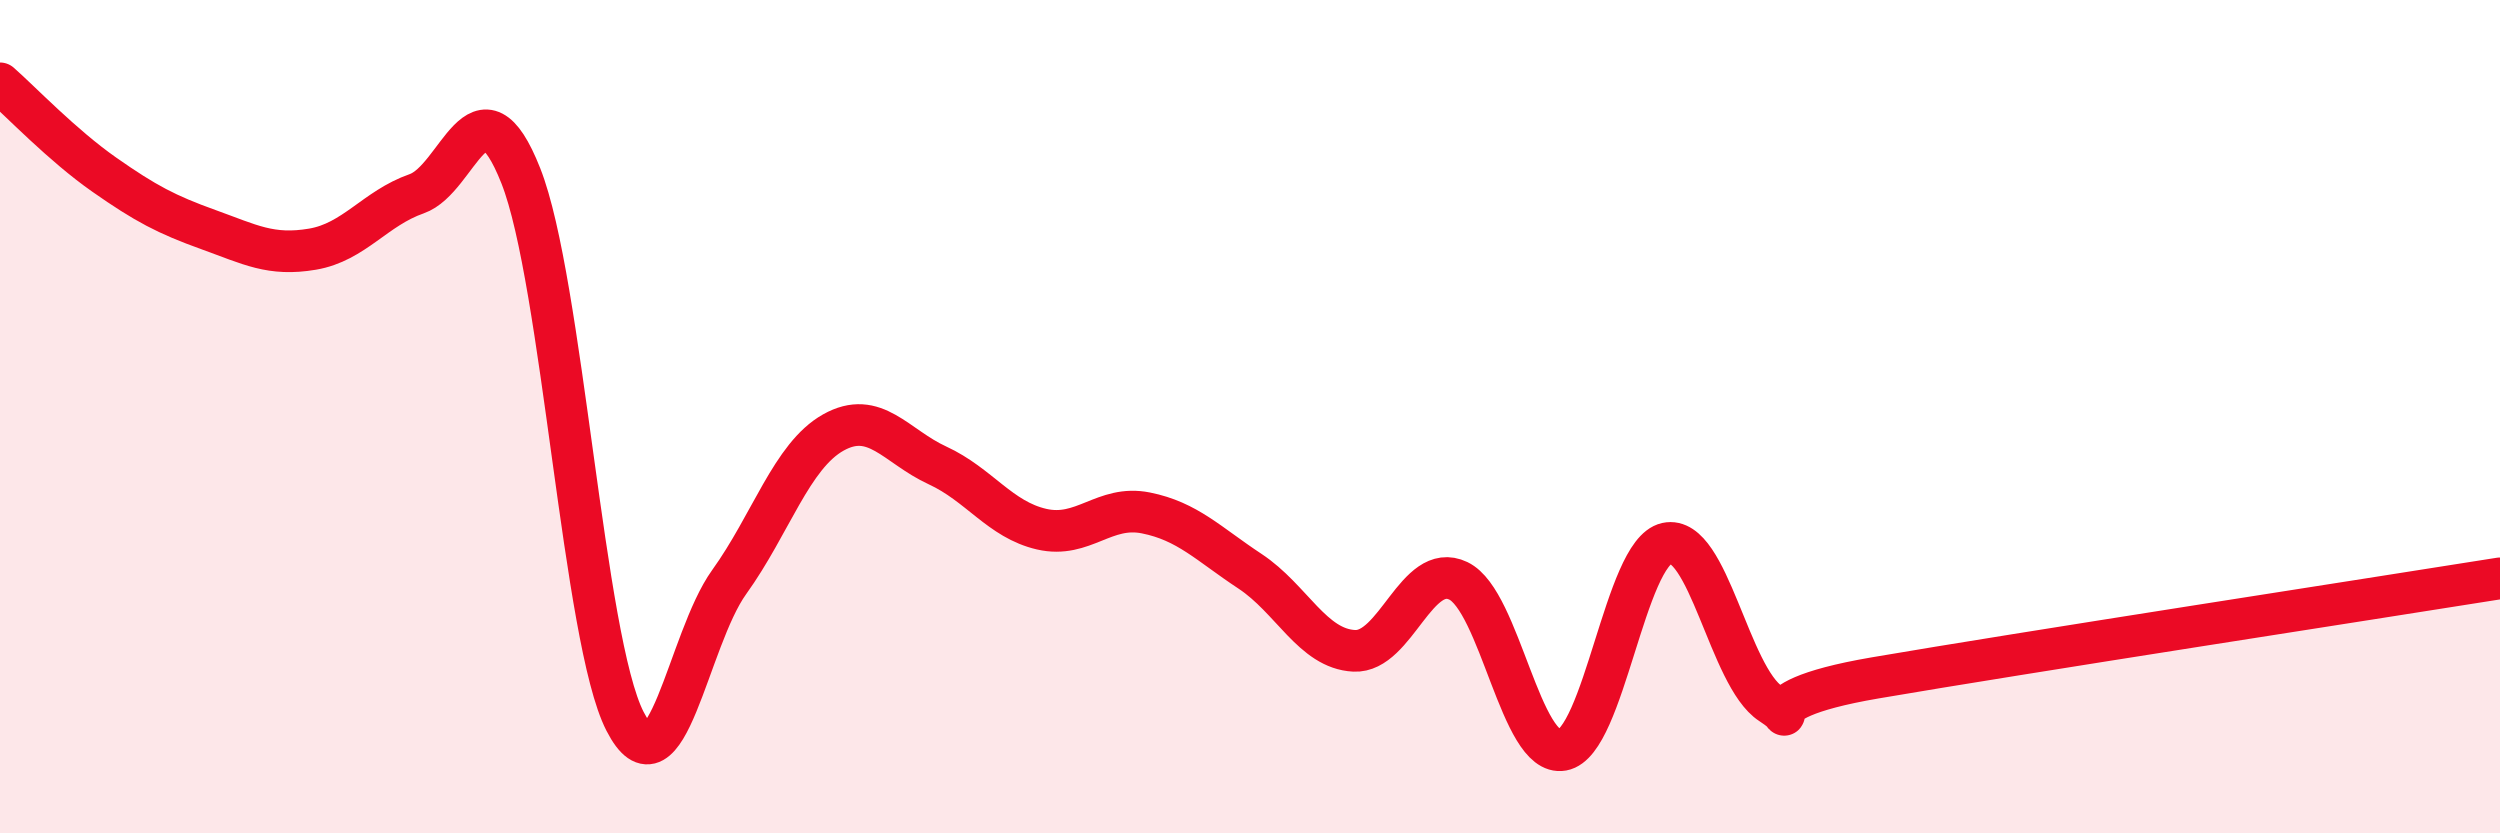
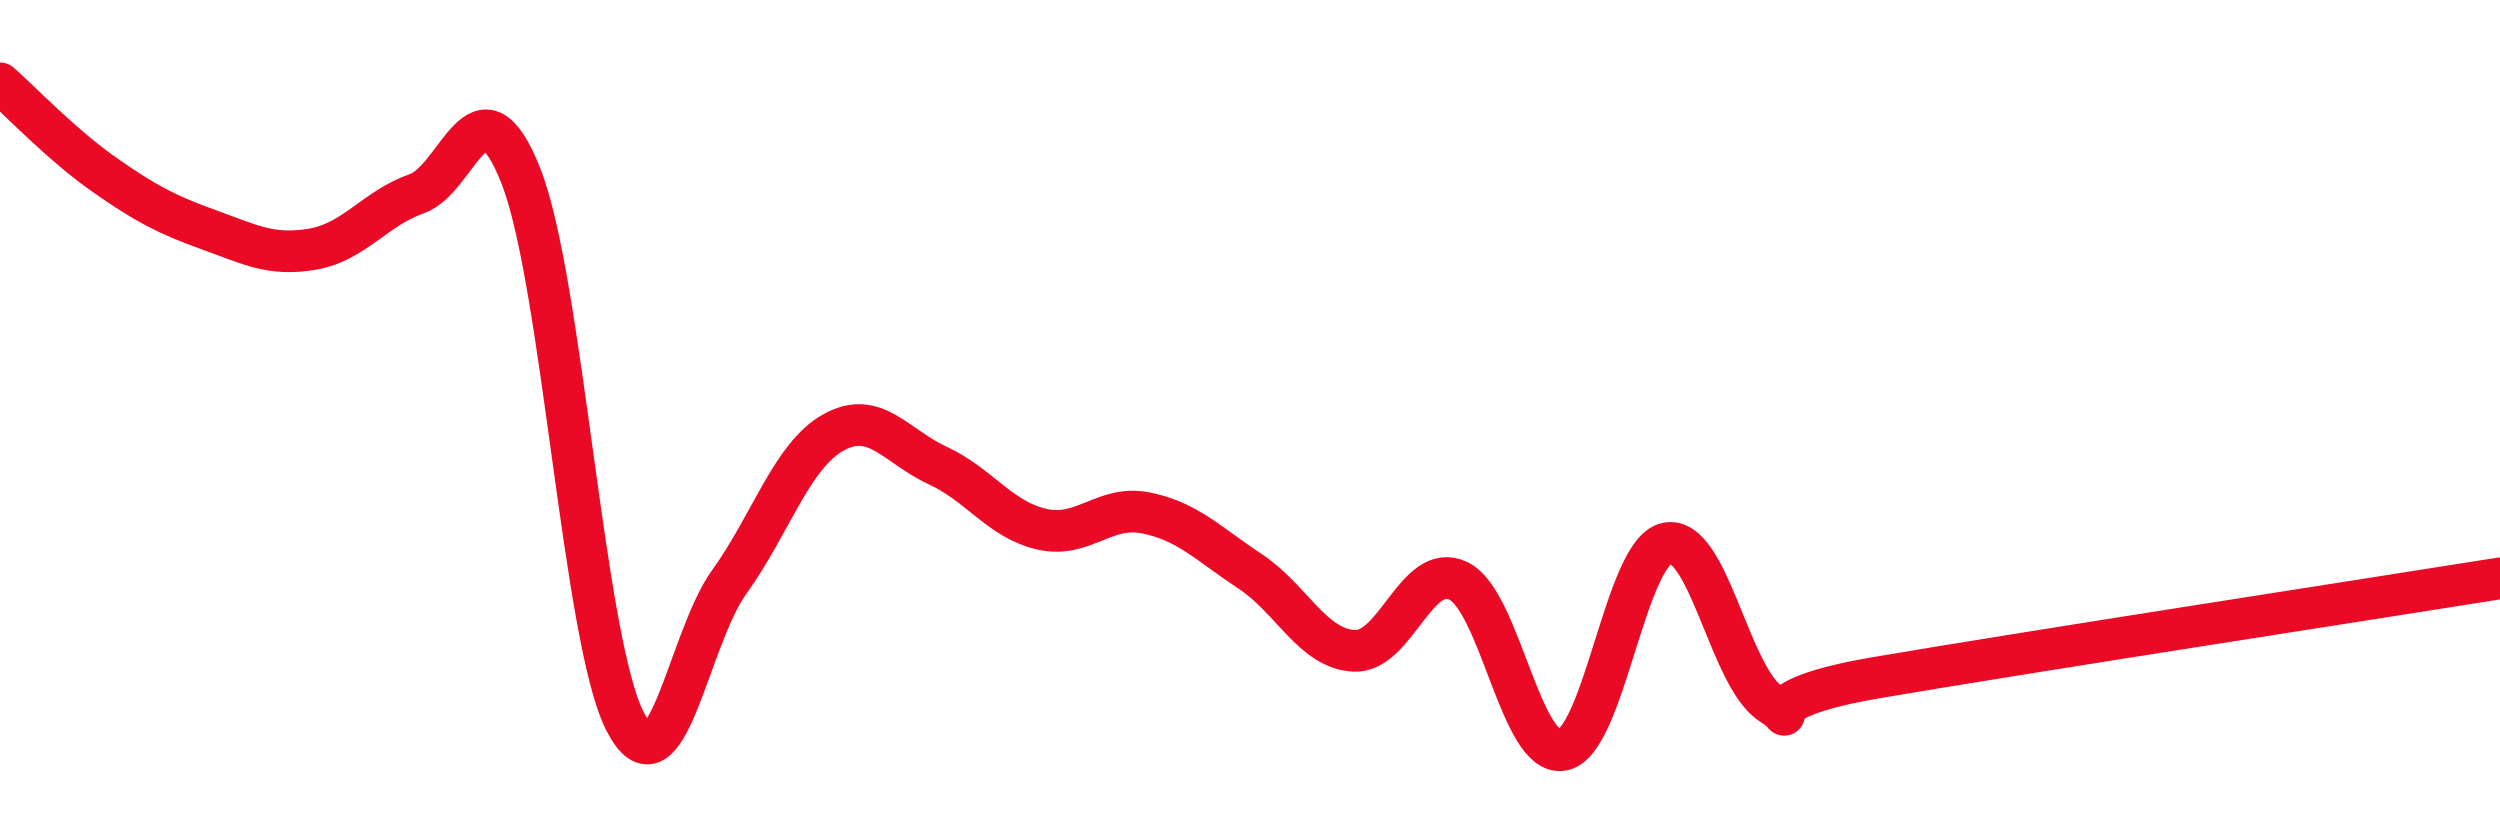
<svg xmlns="http://www.w3.org/2000/svg" width="60" height="20" viewBox="0 0 60 20">
-   <path d="M 0,2 C 0.5,2.44 1.5,3.49 2.5,4.19 C 3.5,4.89 4,5.15 5,5.51 C 6,5.87 6.5,6.15 7.5,5.98 C 8.5,5.81 9,5 10,4.65 C 11,4.3 11.5,1.69 12.5,4.22 C 13.5,6.75 14,15.36 15,17.31 C 16,19.26 16.5,15.36 17.5,13.97 C 18.5,12.58 19,10.94 20,10.38 C 21,9.82 21.5,10.71 22.5,11.17 C 23.5,11.63 24,12.47 25,12.7 C 26,12.93 26.5,12.11 27.5,12.31 C 28.5,12.51 29,13.05 30,13.71 C 31,14.37 31.5,15.57 32.5,15.62 C 33.5,15.67 34,13.46 35,13.94 C 36,14.42 36.5,18.18 37.5,18 C 38.5,17.82 39,13.26 40,13.04 C 41,12.82 41.5,16.24 42.5,16.89 C 43.5,17.54 41.5,16.87 45,16.27 C 48.5,15.67 57,14.36 60,13.88L60 20L0 20Z" fill="#EB0A25" opacity="0.1" stroke-linecap="round" stroke-linejoin="round" />
  <path d="M 0,2 C 0.5,2.44 1.5,3.49 2.5,4.19 C 3.5,4.89 4,5.15 5,5.51 C 6,5.87 6.5,6.15 7.5,5.98 C 8.5,5.81 9,5 10,4.65 C 11,4.3 11.5,1.69 12.5,4.22 C 13.5,6.75 14,15.36 15,17.31 C 16,19.26 16.5,15.36 17.5,13.97 C 18.5,12.58 19,10.94 20,10.38 C 21,9.82 21.5,10.71 22.5,11.17 C 23.5,11.63 24,12.47 25,12.7 C 26,12.93 26.5,12.11 27.5,12.31 C 28.5,12.51 29,13.05 30,13.71 C 31,14.37 31.5,15.57 32.5,15.62 C 33.5,15.67 34,13.46 35,13.94 C 36,14.42 36.5,18.18 37.5,18 C 38.5,17.82 39,13.26 40,13.04 C 41,12.82 41.5,16.24 42.5,16.89 C 43.5,17.54 41.5,16.87 45,16.27 C 48.5,15.67 57,14.36 60,13.88" stroke="#EB0A25" stroke-width="1" fill="none" stroke-linecap="round" stroke-linejoin="round" />
</svg>